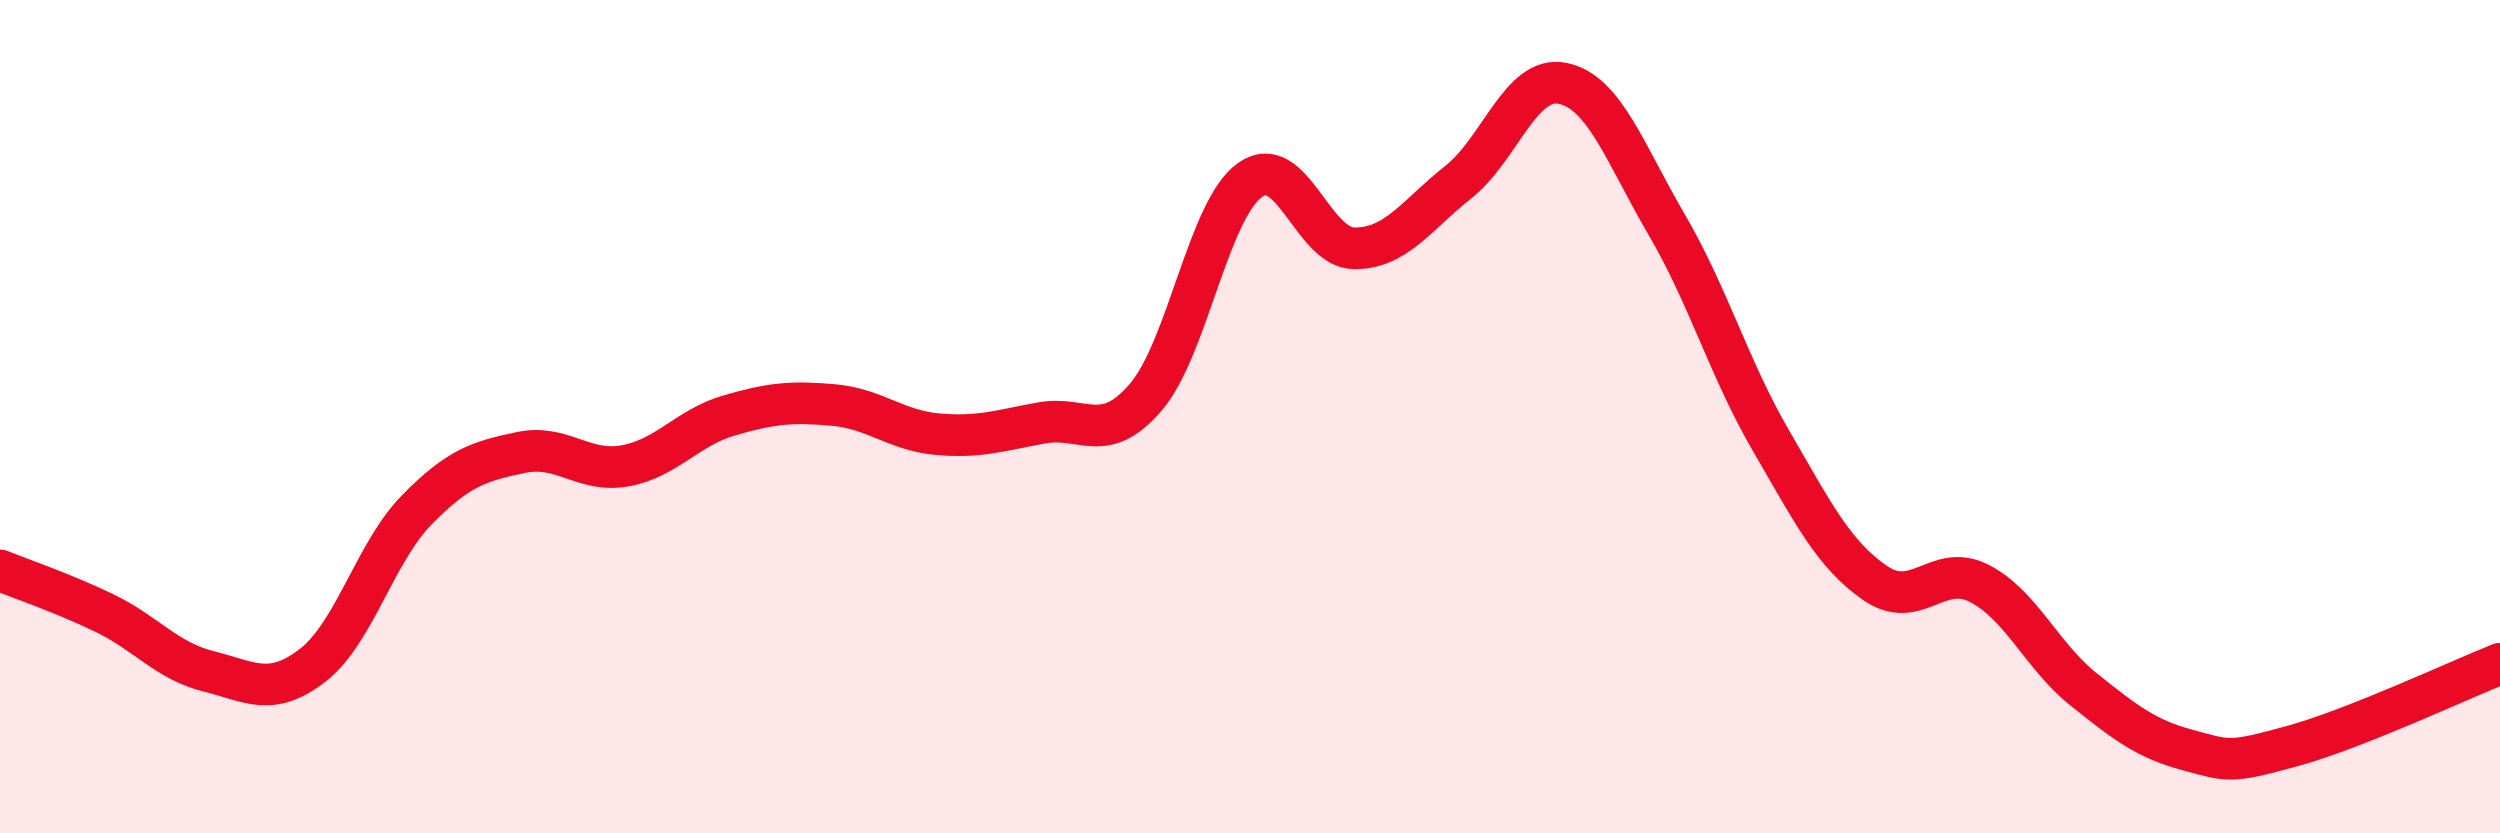
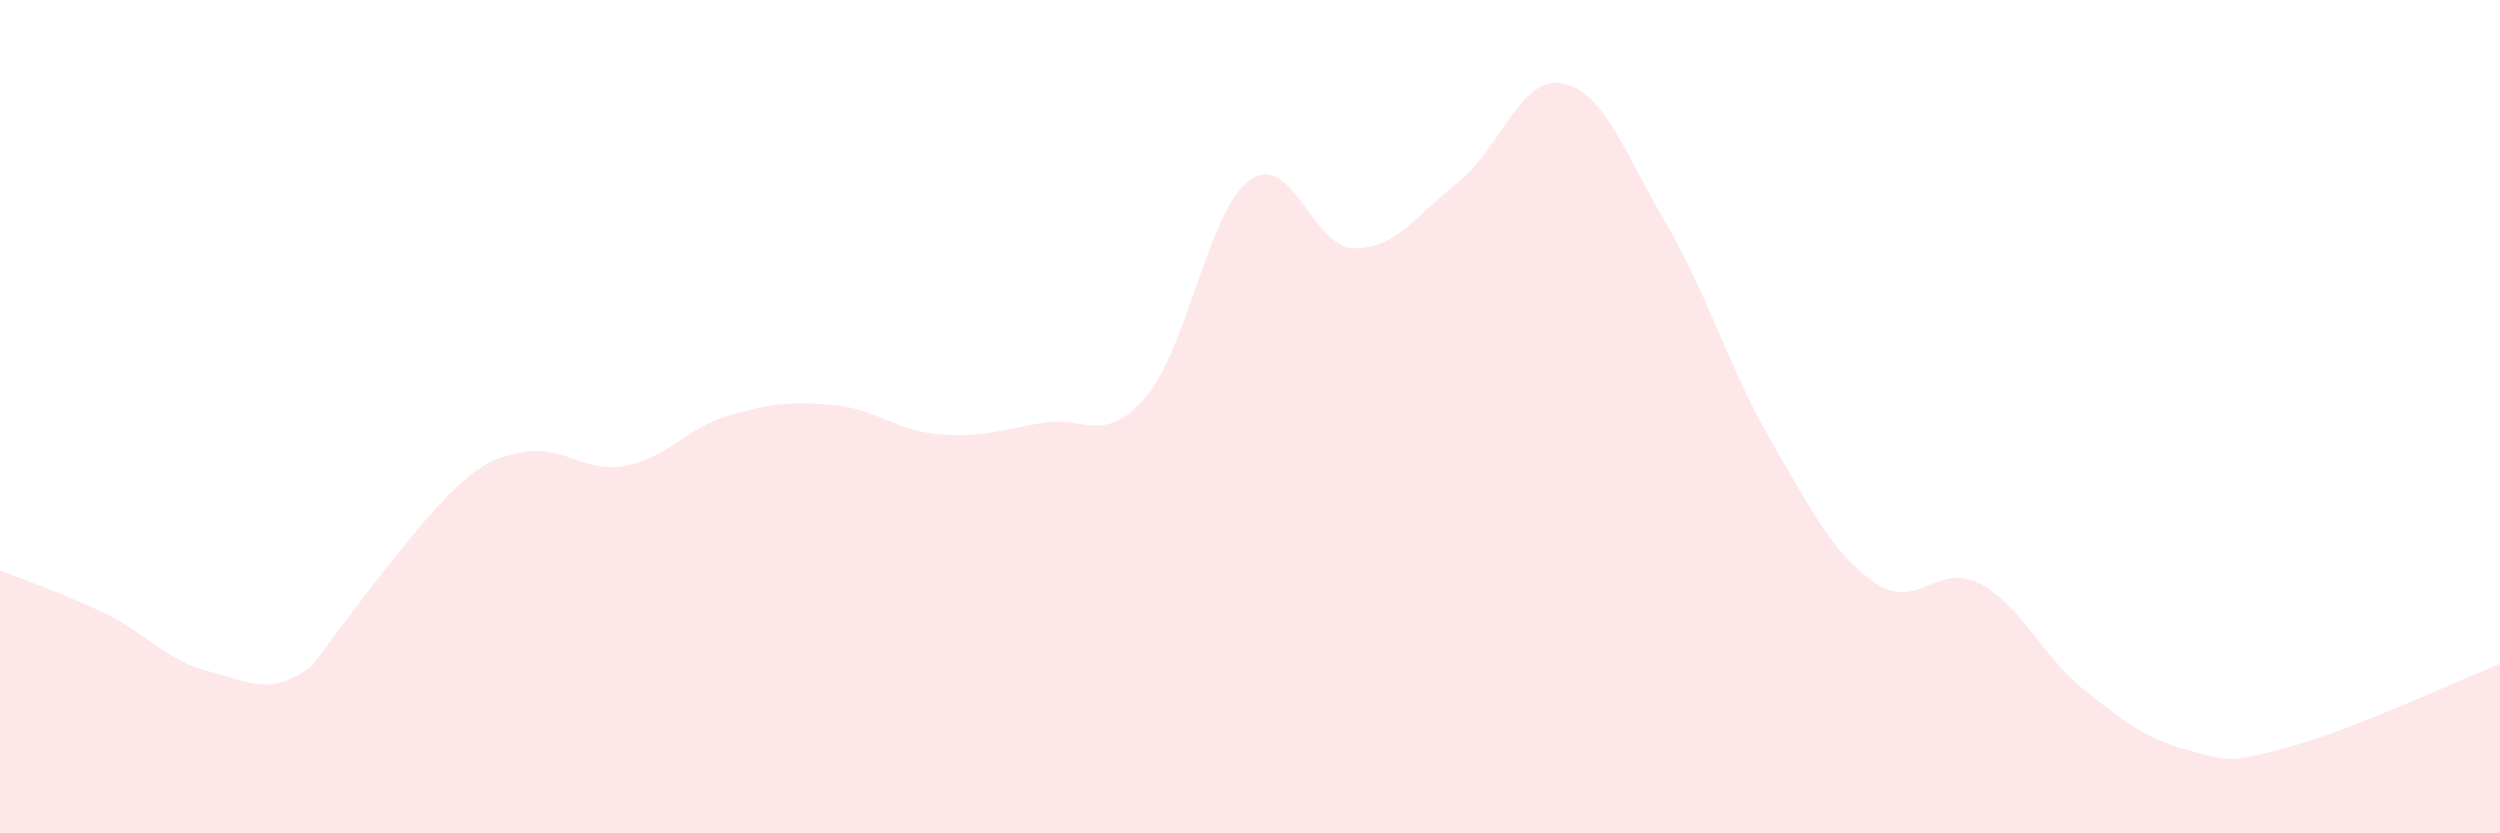
<svg xmlns="http://www.w3.org/2000/svg" width="60" height="20" viewBox="0 0 60 20">
-   <path d="M 0,13.69 C 0.5,13.89 1.5,14.23 2.5,14.71 C 3.5,15.19 4,15.86 5,16.11 C 6,16.36 6.5,16.74 7.5,15.97 C 8.5,15.2 9,13.26 10,12.24 C 11,11.22 11.5,11.07 12.5,10.86 C 13.5,10.65 14,11.36 15,11.18 C 16,11 16.5,10.26 17.5,9.97 C 18.5,9.68 19,9.63 20,9.72 C 21,9.81 21.5,10.33 22.5,10.42 C 23.5,10.51 24,10.33 25,10.15 C 26,9.97 26.5,10.7 27.5,9.53 C 28.5,8.36 29,5.03 30,4.32 C 31,3.61 31.5,5.95 32.5,5.96 C 33.5,5.97 34,5.16 35,4.37 C 36,3.58 36.5,1.8 37.5,2 C 38.5,2.2 39,3.68 40,5.39 C 41,7.1 41.5,8.85 42.5,10.57 C 43.5,12.29 44,13.3 45,13.99 C 46,14.68 46.5,13.49 47.5,14 C 48.5,14.51 49,15.74 50,16.54 C 51,17.34 51.5,17.73 52.5,18 C 53.5,18.27 53.5,18.32 55,17.91 C 56.5,17.5 59,16.33 60,15.93L60 20L0 20Z" fill="#EB0A25" opacity="0.1" stroke-linecap="round" stroke-linejoin="round" />
-   <path d="M 0,13.69 C 0.5,13.89 1.5,14.23 2.5,14.71 C 3.5,15.19 4,15.86 5,16.11 C 6,16.36 6.5,16.74 7.5,15.97 C 8.5,15.2 9,13.26 10,12.24 C 11,11.22 11.5,11.07 12.5,10.86 C 13.5,10.65 14,11.36 15,11.18 C 16,11 16.5,10.26 17.5,9.97 C 18.5,9.68 19,9.63 20,9.72 C 21,9.81 21.5,10.33 22.5,10.42 C 23.5,10.51 24,10.33 25,10.15 C 26,9.97 26.5,10.7 27.5,9.53 C 28.5,8.36 29,5.03 30,4.32 C 31,3.61 31.5,5.95 32.5,5.96 C 33.5,5.97 34,5.16 35,4.37 C 36,3.58 36.5,1.8 37.5,2 C 38.5,2.2 39,3.68 40,5.39 C 41,7.1 41.5,8.85 42.5,10.57 C 43.5,12.29 44,13.3 45,13.99 C 46,14.68 46.5,13.49 47.5,14 C 48.5,14.51 49,15.74 50,16.54 C 51,17.34 51.5,17.73 52.5,18 C 53.5,18.27 53.5,18.32 55,17.91 C 56.5,17.5 59,16.33 60,15.93" stroke="#EB0A25" stroke-width="1" fill="none" stroke-linecap="round" stroke-linejoin="round" />
+   <path d="M 0,13.69 C 0.5,13.89 1.5,14.23 2.5,14.71 C 3.5,15.19 4,15.86 5,16.11 C 6,16.36 6.5,16.74 7.5,15.97 C 11,11.22 11.5,11.07 12.5,10.86 C 13.5,10.65 14,11.36 15,11.18 C 16,11 16.5,10.26 17.5,9.97 C 18.5,9.68 19,9.63 20,9.72 C 21,9.81 21.5,10.33 22.5,10.42 C 23.5,10.51 24,10.33 25,10.15 C 26,9.97 26.5,10.7 27.5,9.53 C 28.5,8.36 29,5.03 30,4.32 C 31,3.61 31.5,5.95 32.5,5.96 C 33.5,5.97 34,5.16 35,4.37 C 36,3.58 36.5,1.8 37.5,2 C 38.5,2.2 39,3.68 40,5.39 C 41,7.1 41.5,8.85 42.5,10.57 C 43.5,12.29 44,13.3 45,13.99 C 46,14.68 46.5,13.49 47.5,14 C 48.5,14.51 49,15.74 50,16.54 C 51,17.34 51.5,17.73 52.5,18 C 53.5,18.27 53.5,18.32 55,17.91 C 56.5,17.5 59,16.33 60,15.93L60 20L0 20Z" fill="#EB0A25" opacity="0.1" stroke-linecap="round" stroke-linejoin="round" />
</svg>